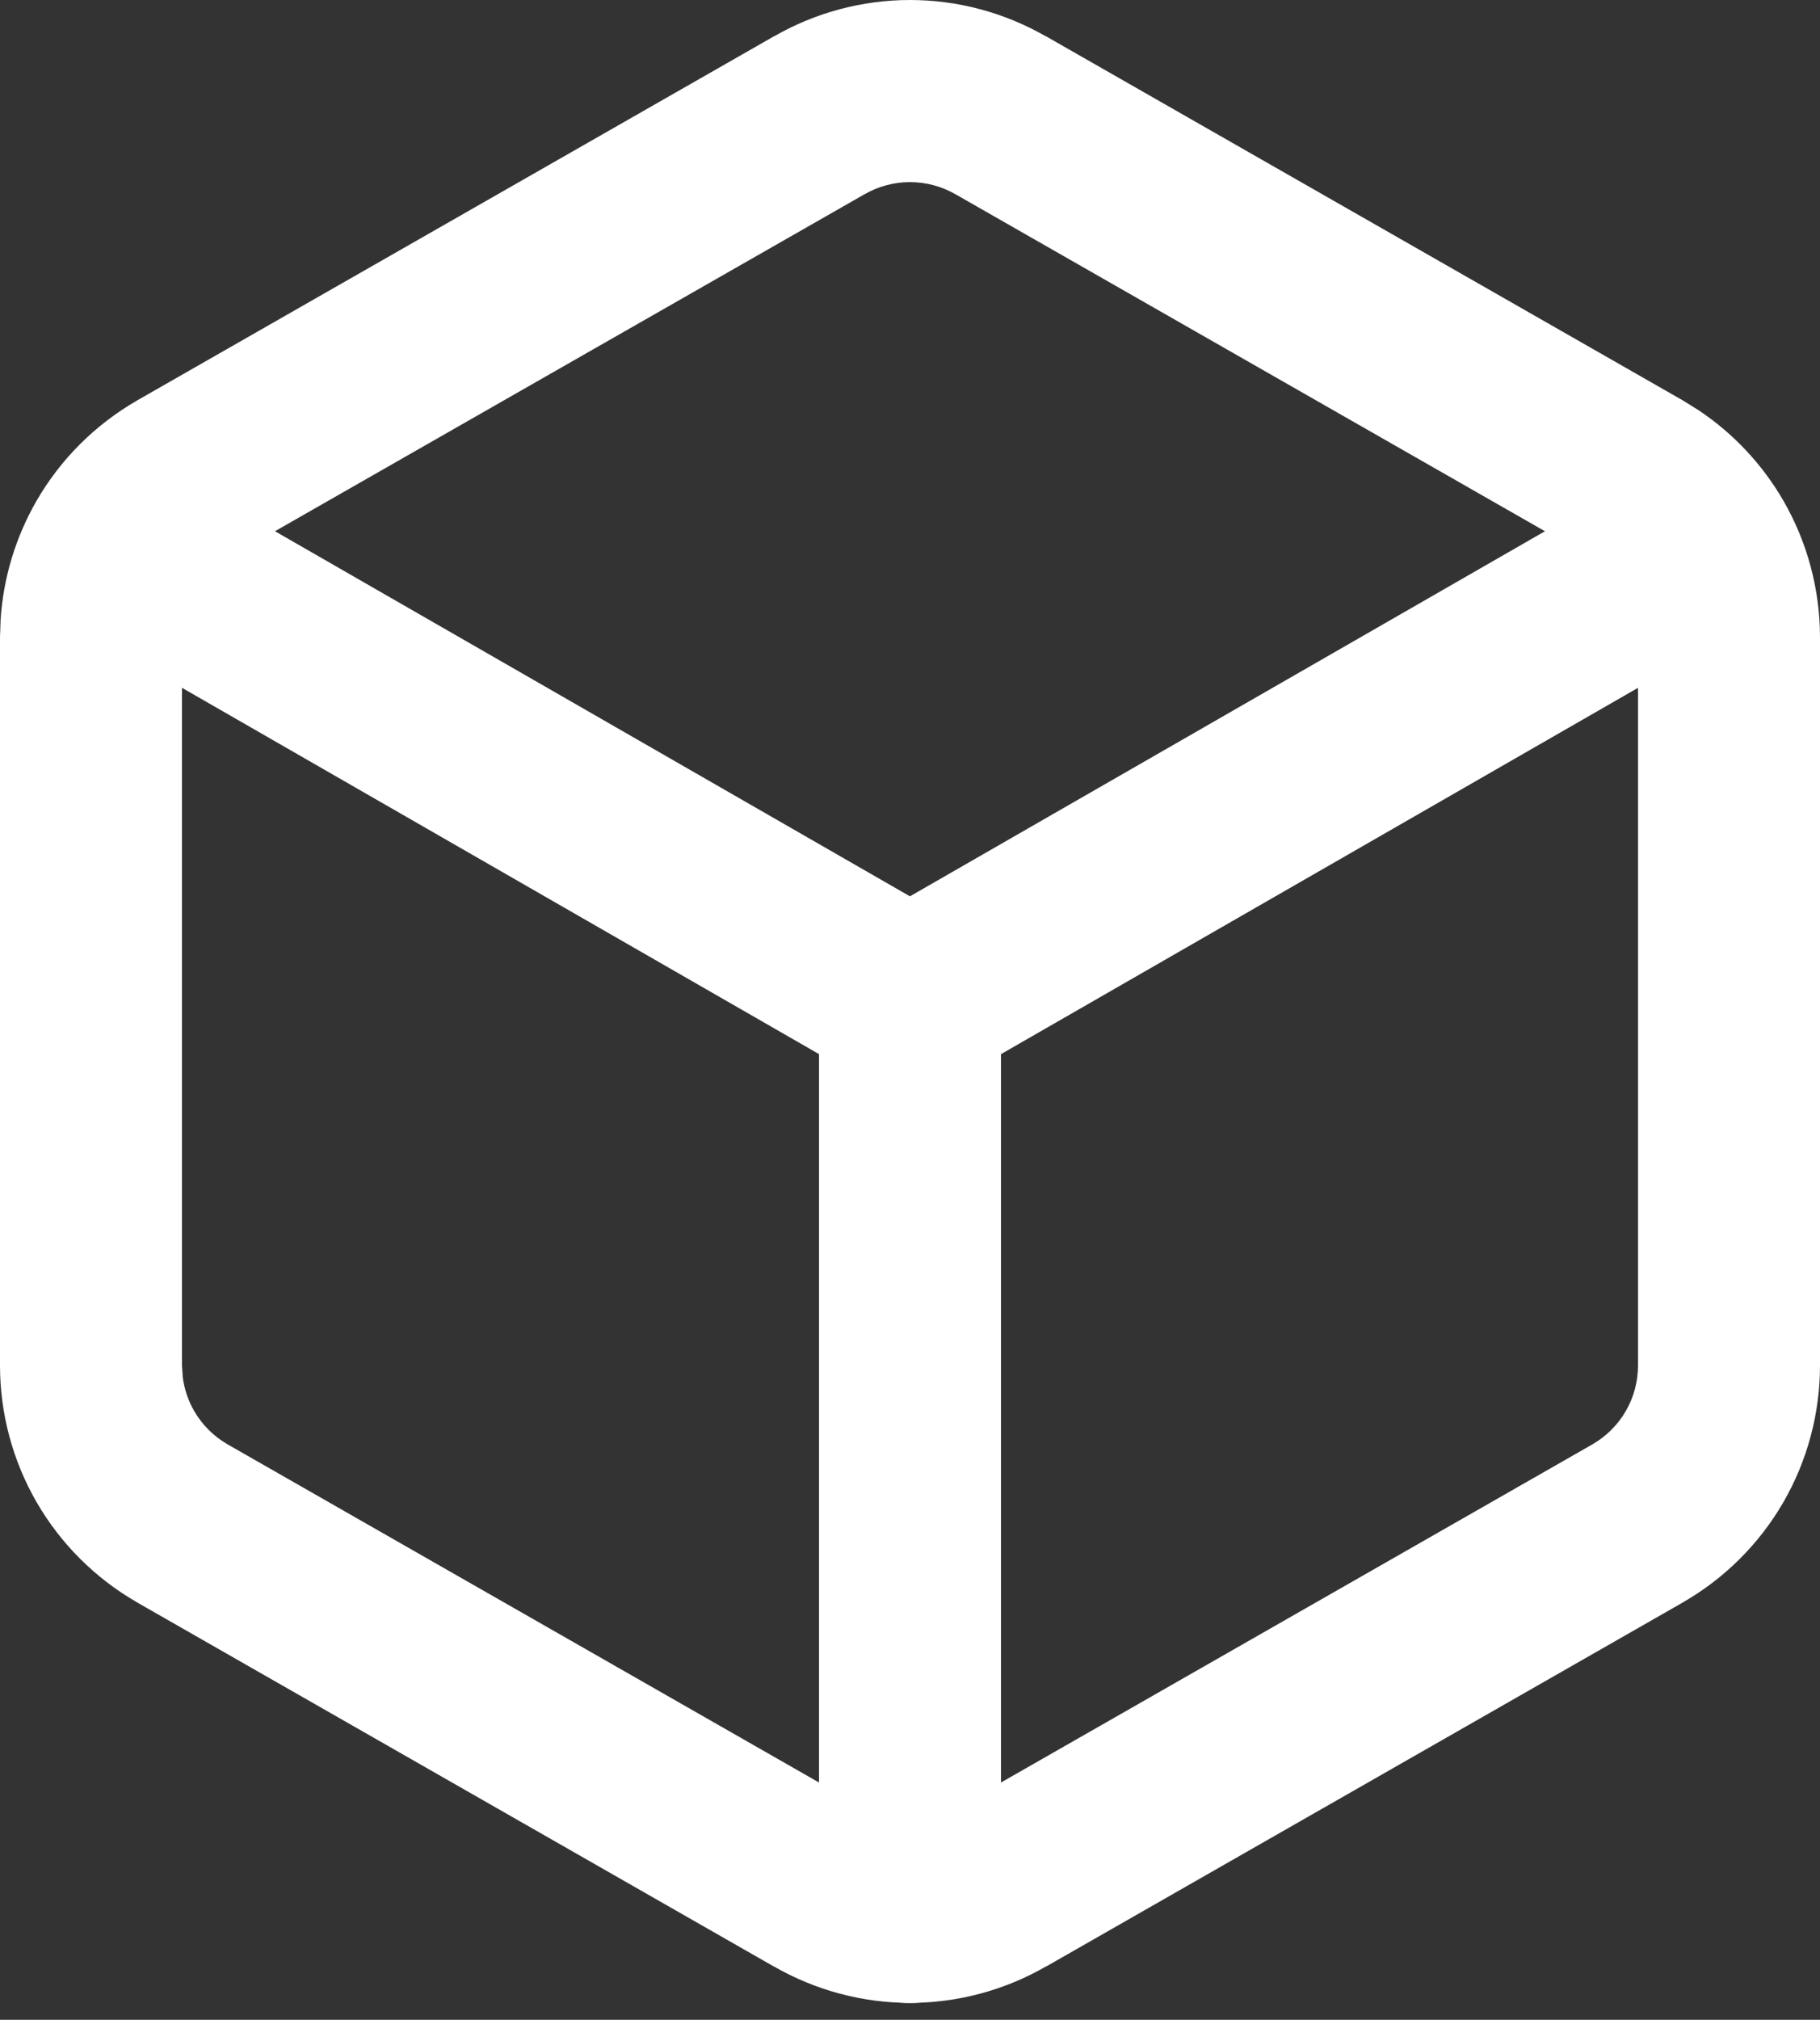
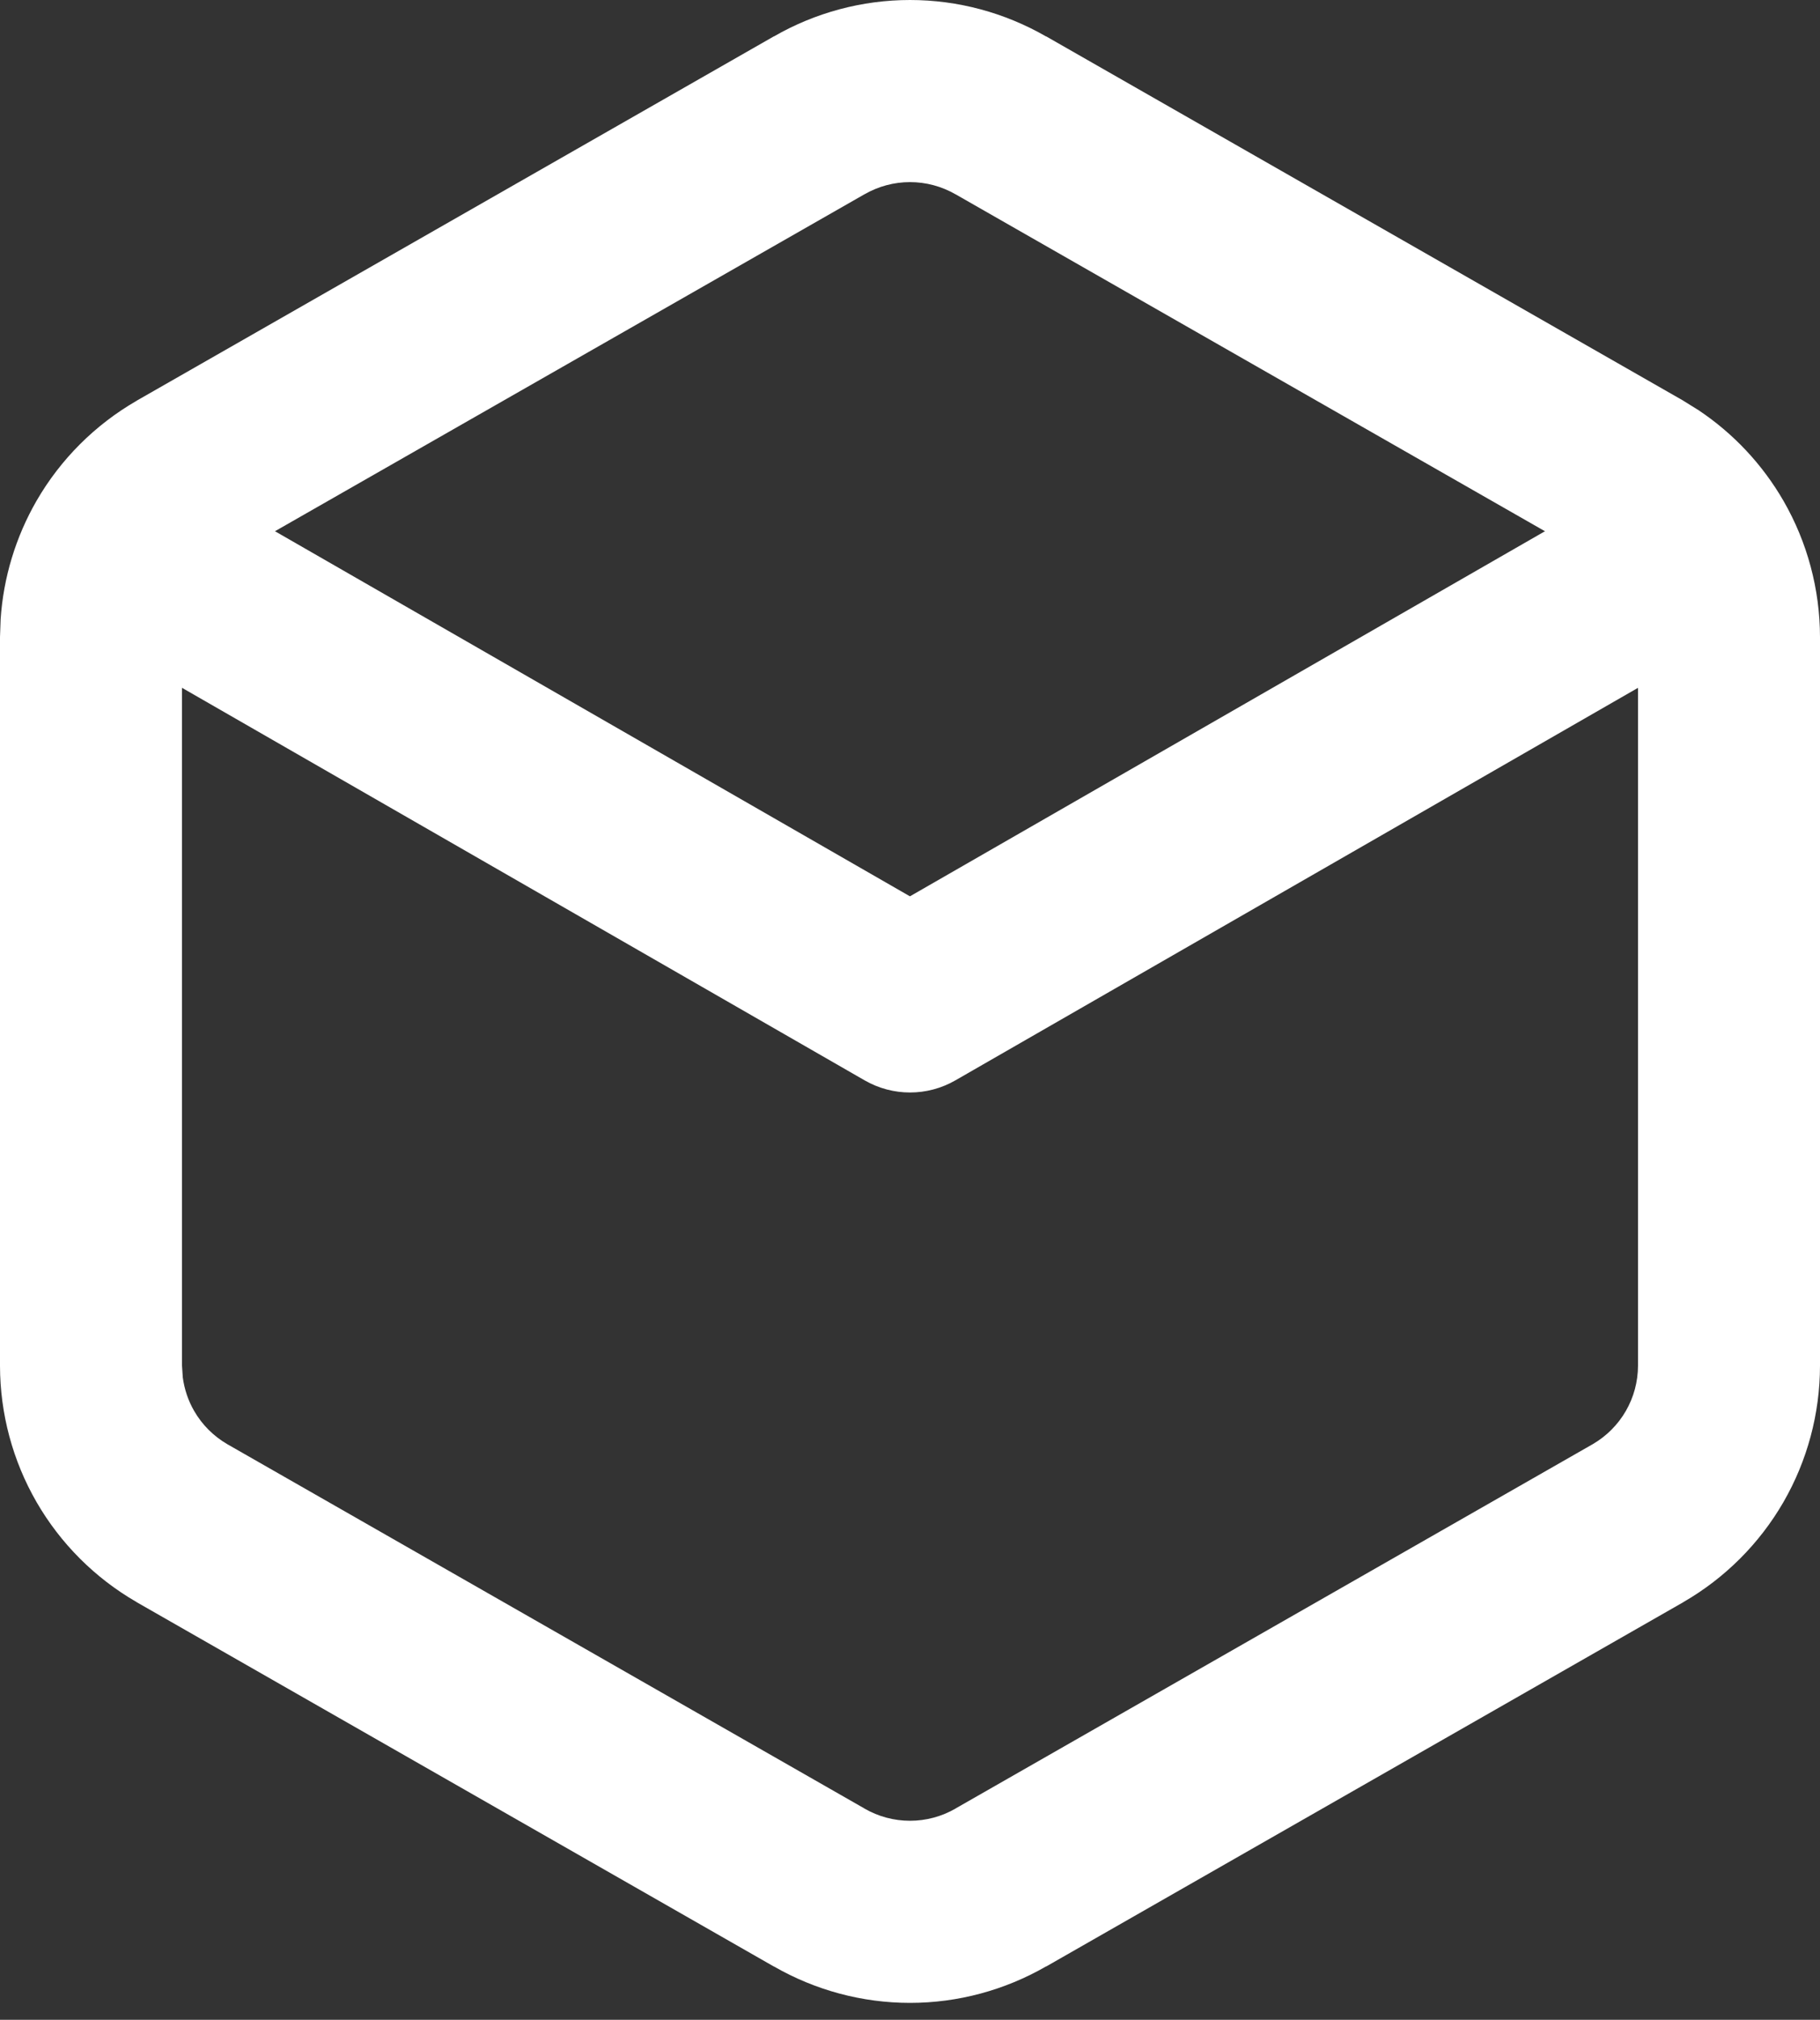
<svg xmlns="http://www.w3.org/2000/svg" width="55" height="61" viewBox="0 0 55 61" fill="none">
  <rect x="0" y="0" width="55" height="61" fill="#333333" stroke="none" />
  <path d="M27.5 0C28.944 0 30.36 0.381 31.612 1.101L31.614 1.098L50.864 12.098L50.875 12.106L51.334 12.391C52.383 13.092 53.26 14.026 53.894 15.122C54.617 16.375 54.998 17.796 55 19.242V41.247C54.998 42.694 54.617 44.115 53.894 45.367C53.17 46.619 52.128 47.659 50.875 48.383L50.864 48.391L31.614 59.391L31.612 59.388C30.36 60.108 28.944 60.489 27.5 60.489C26.056 60.489 24.637 60.108 23.386 59.388V59.391L4.136 48.391L4.125 48.383C2.872 47.659 1.83 46.619 1.106 45.367C0.383 44.115 0.002 42.694 0 41.247V19.242L0.019 18.7C0.103 17.442 0.474 16.218 1.106 15.122C1.83 13.87 2.872 12.83 4.125 12.106L4.136 12.098L23.386 1.098V1.101C24.637 0.381 26.056 0 27.5 0ZM27.5 5.5C27.017 5.5 26.543 5.627 26.125 5.868L26.114 5.873L6.872 16.865L6.875 16.868C6.457 17.109 6.109 17.457 5.868 17.875C5.627 18.292 5.5 18.766 5.5 19.247V41.242L5.524 41.602C5.572 41.957 5.687 42.302 5.868 42.614C6.107 43.028 6.452 43.372 6.864 43.613L26.114 54.613L26.125 54.621C26.543 54.862 27.017 54.989 27.5 54.989C27.983 54.989 28.457 54.862 28.875 54.621L28.886 54.613L48.136 43.613C48.548 43.372 48.893 43.028 49.132 42.614C49.373 42.198 49.499 41.725 49.5 41.245V19.247L49.476 18.887C49.428 18.532 49.312 18.188 49.132 17.875C48.891 17.457 48.543 17.109 48.125 16.868V16.865L28.886 5.873L28.875 5.868C28.457 5.627 27.983 5.5 27.5 5.5Z" fill="white" />
-   <path d="M50.054 14.11C51.371 13.353 53.051 13.808 53.808 15.125C54.565 16.441 54.112 18.122 52.796 18.879L28.87 32.629C28.022 33.116 26.979 33.116 26.131 32.629L2.205 18.879C0.889 18.122 0.434 16.441 1.19 15.125C1.947 13.808 3.628 13.353 4.945 14.11L27.498 27.07L50.054 14.11Z" fill="white" />
-   <path d="M24.75 57.744V30.244C24.75 28.725 25.981 27.494 27.5 27.494C29.019 27.494 30.25 28.725 30.25 30.244V57.744C30.25 59.263 29.019 60.494 27.5 60.494C25.981 60.494 24.75 59.263 24.75 57.744Z" fill="white" />
+   <path d="M50.054 14.11C51.371 13.353 53.051 13.808 53.808 15.125C54.565 16.441 54.112 18.122 52.796 18.879L28.87 32.629C28.022 33.116 26.979 33.116 26.131 32.629L2.205 18.879C0.889 18.122 0.434 16.441 1.19 15.125C1.947 13.808 3.628 13.353 4.945 14.11L27.498 27.07Z" fill="white" />
</svg>